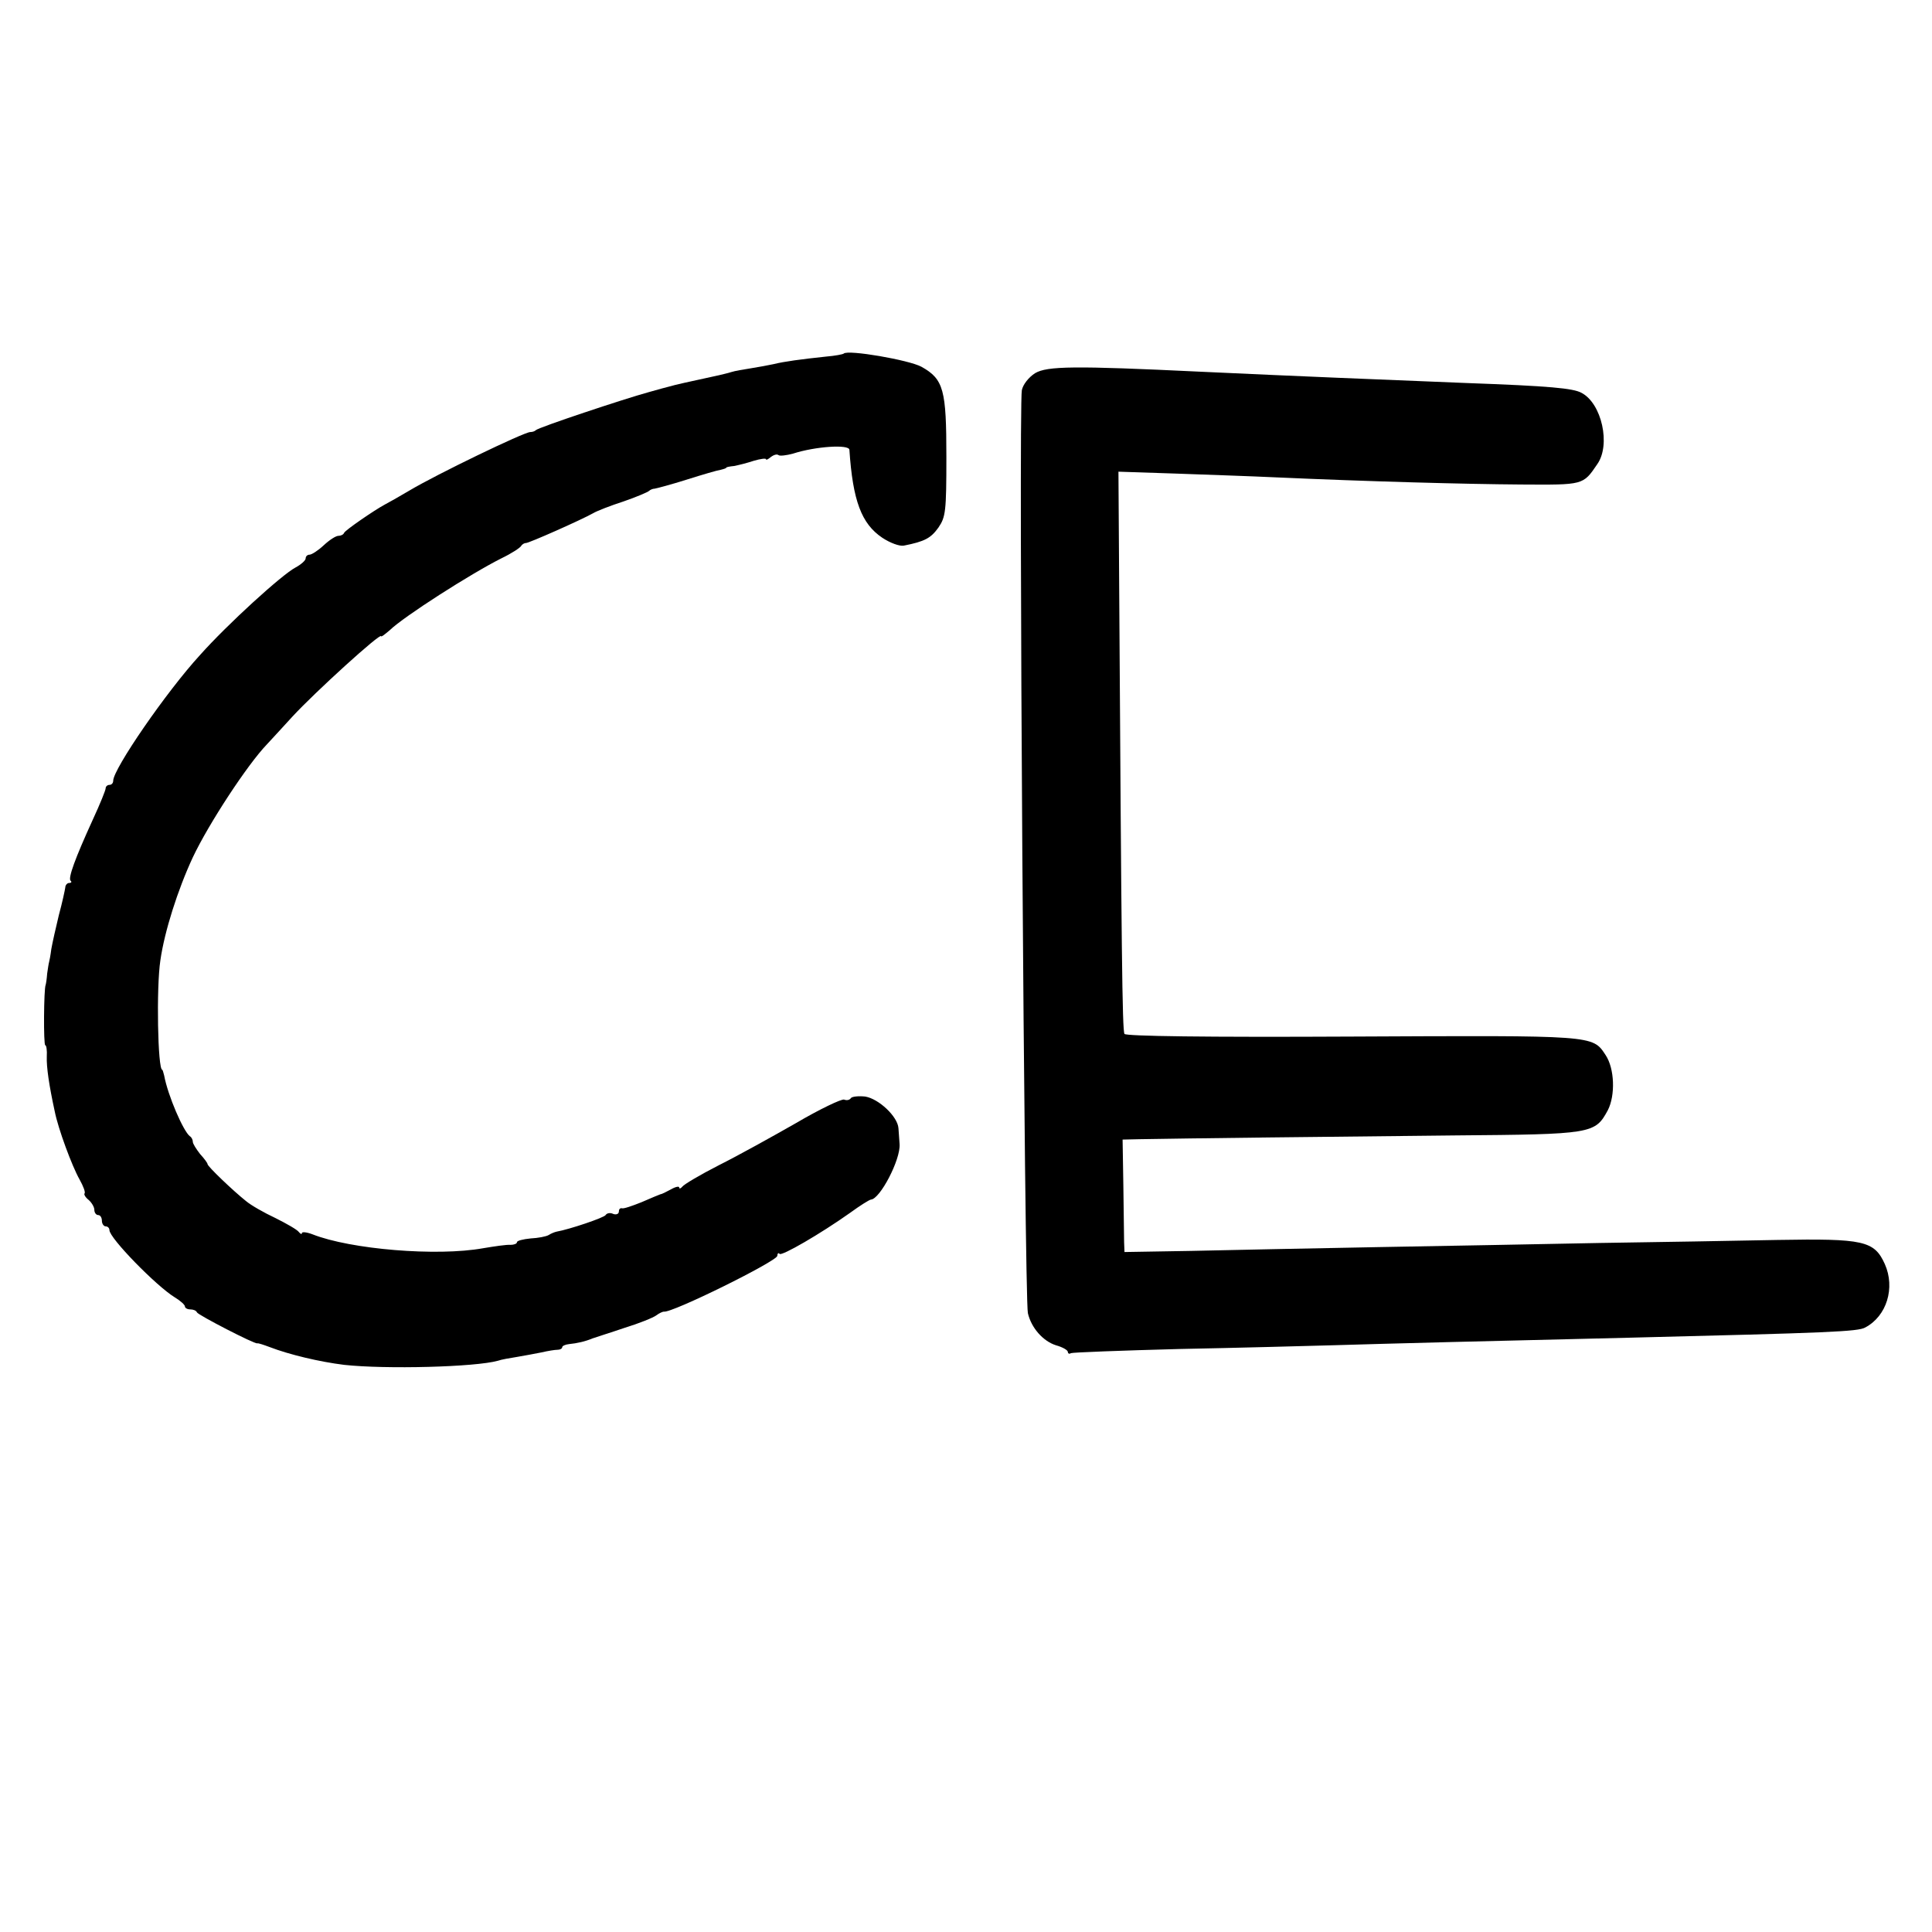
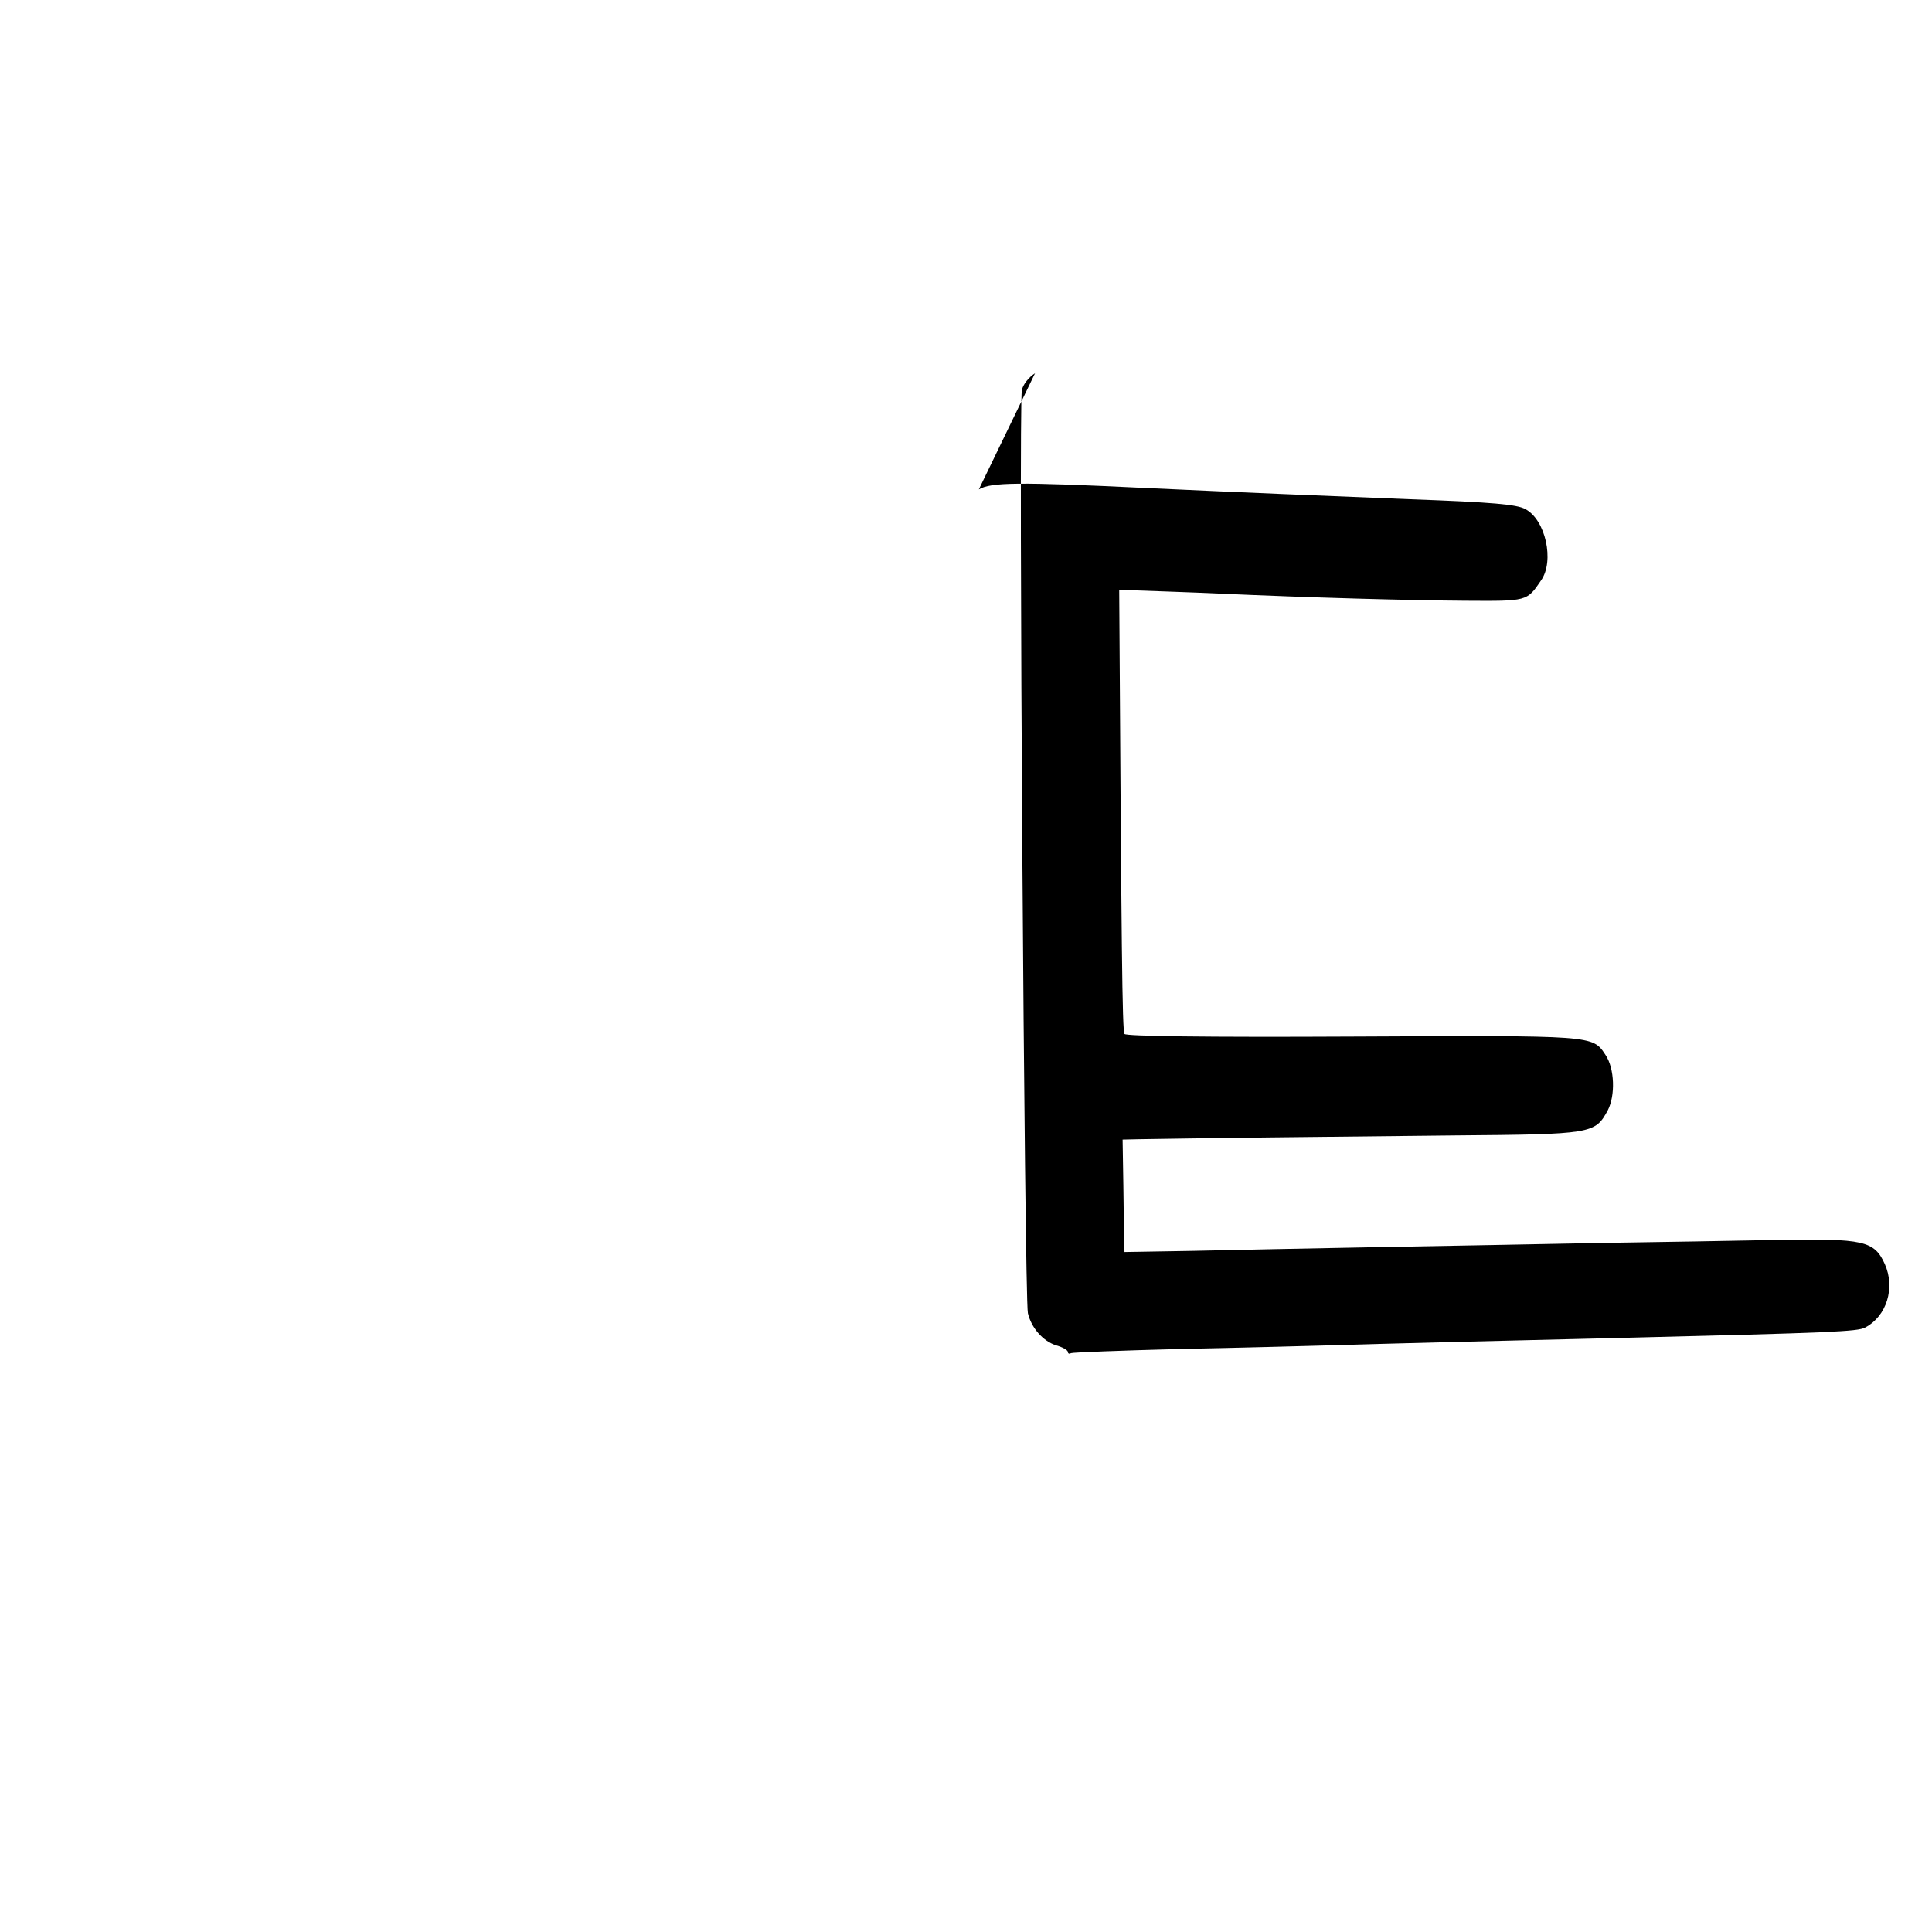
<svg xmlns="http://www.w3.org/2000/svg" version="1.0" width="512pt" height="512pt" viewBox="0 0 512 512" preserveAspectRatio="xMidYMid meet">
  <g transform="translate(0,512) scale(0.1,-0.1)" fill="#000000" stroke="none">
-     <path d="M2236 4183 c-2 -2 -23 -6 -47 -8 -66 -7 -111 -13 -139 -20 -14 -3 -41 -8 -60 -11 -19 -3 -43 -7 -52 -10 -9 -3 -27 -7 -40 -10 -74 -16 -110 -24 -123 -28 -5 -1 -30 -8 -55 -15 -66 -18 -294 -94 -300 -101 -3 -3 -9 -5 -15 -5 -18 -1 -248 -112 -320 -155 -27 -16 -57 -33 -65 -37 -28 -15 -105 -68 -108 -75 -2 -5 -9 -8 -15 -8 -7 0 -24 -11 -39 -25 -15 -14 -32 -25 -38 -25 -5 0 -10 -4 -10 -10 0 -5 -12 -16 -27 -24 -36 -19 -181 -151 -253 -232 -89 -97 -230 -302 -230 -333 0 -6 -4 -11 -10 -11 -5 0 -10 -4 -10 -9 0 -5 -15 -42 -34 -83 -47 -103 -66 -155 -59 -162 4 -3 2 -6 -4 -6 -5 0 -10 -6 -10 -12 -1 -7 -8 -40 -17 -73 -8 -33 -17 -73 -20 -90 -2 -16 -5 -32 -6 -35 -1 -3 -3 -16 -5 -30 -1 -14 -3 -27 -4 -30 -5 -10 -6 -160 -1 -160 3 0 5 -14 4 -30 -1 -28 6 -76 21 -145 9 -46 46 -146 66 -181 10 -18 16 -34 13 -37 -2 -2 2 -10 11 -17 8 -7 15 -19 15 -26 0 -8 5 -14 10 -14 6 0 10 -7 10 -15 0 -8 5 -15 10 -15 6 0 10 -5 10 -10 0 -21 124 -148 173 -178 15 -9 27 -20 27 -24 0 -4 6 -8 14 -8 8 0 16 -3 18 -8 3 -7 154 -85 160 -82 2 1 17 -4 33 -10 52 -20 132 -39 197 -47 110 -12 348 -6 408 11 8 3 31 7 50 10 19 3 49 9 65 12 17 4 36 7 43 7 6 0 12 3 12 7 0 3 8 7 18 8 21 2 43 7 62 15 8 3 47 15 85 28 39 12 76 27 84 33 8 6 17 10 20 10 20 -5 301 134 301 148 0 6 3 9 6 5 6 -6 108 53 187 109 26 19 50 34 55 35 24 1 79 106 76 147 -1 12 -2 31 -3 42 -2 31 -52 78 -88 84 -18 2 -35 0 -38 -4 -3 -5 -11 -7 -18 -4 -7 2 -64 -25 -127 -62 -63 -36 -155 -87 -205 -112 -49 -25 -93 -51 -97 -57 -4 -5 -8 -6 -8 -2 0 4 -10 2 -22 -5 -13 -7 -25 -13 -28 -13 -3 -1 -25 -10 -50 -21 -25 -10 -48 -18 -52 -16 -5 1 -8 -3 -8 -9 0 -6 -7 -9 -15 -6 -8 4 -17 2 -20 -3 -4 -7 -96 -38 -130 -44 -5 -1 -15 -5 -21 -9 -7 -4 -28 -8 -48 -9 -20 -2 -36 -6 -36 -10 0 -4 -8 -7 -17 -7 -10 1 -43 -4 -73 -9 -122 -22 -351 -3 -452 37 -16 6 -28 7 -28 3 0 -4 -4 -2 -8 3 -4 6 -32 22 -62 37 -30 14 -65 34 -78 45 -34 27 -102 92 -102 98 0 3 -9 15 -20 27 -10 13 -19 27 -19 32 0 5 -3 12 -8 15 -17 13 -58 107 -68 161 -2 8 -4 15 -5 15 -12 0 -16 218 -5 290 11 77 46 187 86 273 42 89 145 246 196 299 15 16 46 50 68 74 60 65 235 224 235 213 0 -3 10 5 23 16 37 36 215 150 297 191 25 12 48 27 51 32 3 5 9 8 13 8 6 -1 146 61 178 79 10 6 46 20 80 31 35 12 65 25 68 28 3 3 10 6 15 6 6 1 44 11 85 24 41 13 82 25 90 26 8 2 15 4 15 6 0 1 9 3 20 4 11 2 35 8 53 14 17 5 32 7 32 4 0 -3 6 0 13 6 8 6 16 8 20 5 3 -3 21 -1 39 4 59 19 148 25 149 10 9 -135 32 -196 87 -233 21 -14 46 -23 57 -21 56 11 72 20 92 48 19 28 21 42 21 187 0 178 -7 206 -66 239 -33 18 -195 46 -206 35z" />
-     <path d="M2743 4131 c-17 -11 -32 -30 -35 -45 -9 -44 7 -2407 16 -2446 9 -39 40 -74 74 -85 18 -5 32 -13 32 -18 0 -4 4 -6 8 -3 4 2 134 7 287 11 154 3 339 8 410 10 130 4 440 12 785 20 527 13 604 16 623 27 57 30 80 105 52 168 -28 62 -56 68 -285 64 -107 -2 -319 -6 -470 -8 -151 -3 -417 -8 -590 -11 -173 -3 -395 -8 -492 -10 l-178 -3 -1 26 c0 15 -1 82 -2 150 l-2 122 45 1 c104 2 528 7 835 10 365 3 372 4 406 67 20 39 18 110 -6 146 -35 53 -27 52 -671 49 -390 -2 -600 1 -604 7 -6 9 -8 222 -14 1177 l-2 313 151 -5 c82 -3 202 -7 265 -10 246 -11 502 -18 651 -19 166 -1 164 -2 202 54 36 51 12 161 -42 189 -22 12 -83 18 -306 26 -248 10 -425 17 -705 30 -333 16 -405 15 -437 -4z" />
+     <path d="M2743 4131 c-17 -11 -32 -30 -35 -45 -9 -44 7 -2407 16 -2446 9 -39 40 -74 74 -85 18 -5 32 -13 32 -18 0 -4 4 -6 8 -3 4 2 134 7 287 11 154 3 339 8 410 10 130 4 440 12 785 20 527 13 604 16 623 27 57 30 80 105 52 168 -28 62 -56 68 -285 64 -107 -2 -319 -6 -470 -8 -151 -3 -417 -8 -590 -11 -173 -3 -395 -8 -492 -10 l-178 -3 -1 26 c0 15 -1 82 -2 150 l-2 122 45 1 c104 2 528 7 835 10 365 3 372 4 406 67 20 39 18 110 -6 146 -35 53 -27 52 -671 49 -390 -2 -600 1 -604 7 -6 9 -8 222 -14 1177 c82 -3 202 -7 265 -10 246 -11 502 -18 651 -19 166 -1 164 -2 202 54 36 51 12 161 -42 189 -22 12 -83 18 -306 26 -248 10 -425 17 -705 30 -333 16 -405 15 -437 -4z" />
  </g>
</svg>